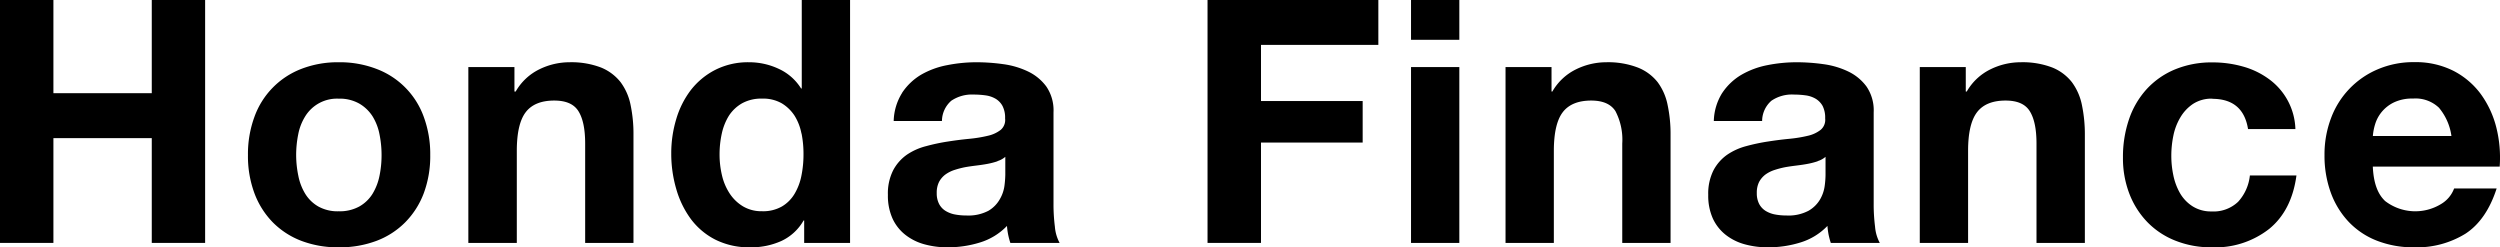
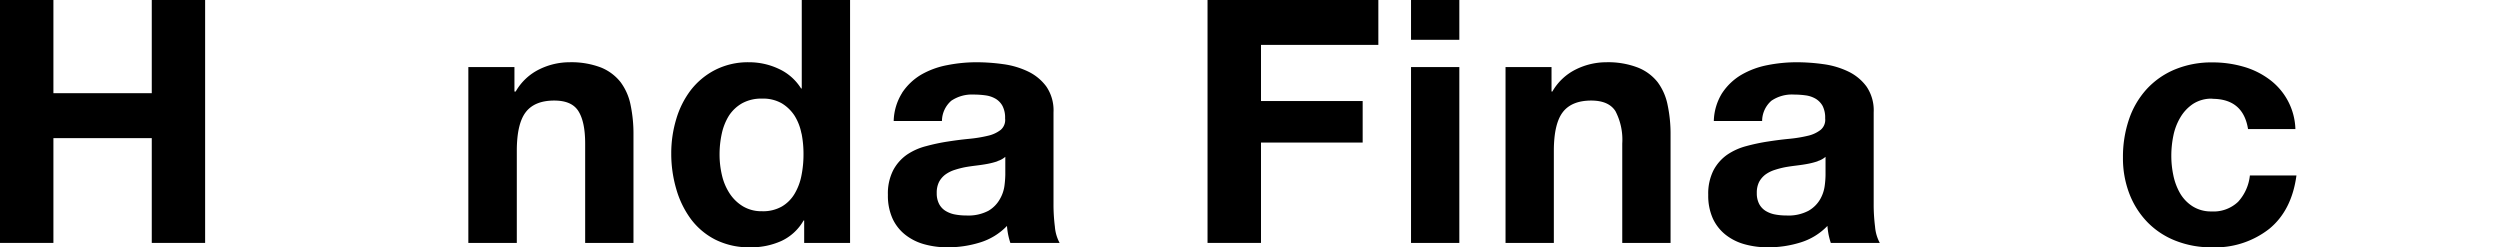
<svg xmlns="http://www.w3.org/2000/svg" viewBox="0 0 475.08 47">
  <title>logo-honda-finance</title>
  <g id="レイヤー_2" data-name="レイヤー 2">
    <g id="レイヤー_1-2" data-name="レイヤー 1">
      <polyline points="10.15 0 10.15 17.71 28.84 17.71 28.84 0 38.98 0 38.98 46.16 28.84 46.16 28.84 26.25 10.15 26.25 10.15 46.16 0 46.16 0 0 10.15 0" />
-       <path d="M48.35,22.21a15.3,15.3,0,0,1,8.92-9.12,19.12,19.12,0,0,1,7.11-1.26,19.41,19.41,0,0,1,7.15,1.26,15.24,15.24,0,0,1,9,9.12,20.46,20.46,0,0,1,1.23,7.27,20.21,20.21,0,0,1-1.23,7.24A15.75,15.75,0,0,1,77,42.25a15.25,15.25,0,0,1-5.46,3.52A19.83,19.83,0,0,1,64.38,47a19.53,19.53,0,0,1-7.11-1.23,15.31,15.31,0,0,1-5.43-3.52,15.75,15.75,0,0,1-3.49-5.53,20.21,20.21,0,0,1-1.23-7.24,20.46,20.46,0,0,1,1.23-7.27m8.34,11.18A10.35,10.35,0,0,0,58,36.82a7,7,0,0,0,2.49,2.42,7.49,7.49,0,0,0,3.87.91,7.73,7.73,0,0,0,3.92-.91,7,7,0,0,0,2.52-2.42,10.56,10.56,0,0,0,1.32-3.43,19.42,19.42,0,0,0,.39-3.91,19.87,19.87,0,0,0-.39-3.94,10.14,10.14,0,0,0-1.32-3.43,7.4,7.4,0,0,0-2.52-2.42,7.54,7.54,0,0,0-3.92-.94A7.08,7.08,0,0,0,58,22.11a10,10,0,0,0-1.33,3.43,19.87,19.87,0,0,0-.39,3.94A19.42,19.42,0,0,0,56.69,33.39Z" />
      <path d="M97.76,12.74v4.65H98a10.48,10.48,0,0,1,4.52-4.23,13,13,0,0,1,5.69-1.33,15.79,15.79,0,0,1,6,1,9.09,9.09,0,0,1,3.72,2.78,10.77,10.77,0,0,1,1.9,4.33,26.77,26.77,0,0,1,.55,5.66V46.16H111.2V27.28c0-2.76-.43-4.81-1.29-6.17s-2.39-2-4.59-2c-2.5,0-4.31.75-5.43,2.23s-1.68,3.93-1.68,7.34V46.16H89V12.74h8.73" />
      <path d="M152.71,41.89a9.43,9.43,0,0,1-4.24,3.91,14,14,0,0,1-5.91,1.2,14.32,14.32,0,0,1-6.6-1.45,13.35,13.35,0,0,1-4.69-3.95,17.9,17.9,0,0,1-2.77-5.72,23.82,23.82,0,0,1-.94-6.72,22.41,22.41,0,0,1,.94-6.5,17,17,0,0,1,2.77-5.53,13.88,13.88,0,0,1,4.63-3.84,13.74,13.74,0,0,1,6.46-1.46A13.18,13.18,0,0,1,148,13.09a9.8,9.8,0,0,1,4.23,3.72h.13V0h9.18V46.16h-8.72V41.89h-.13m-.39-16.52A9.84,9.84,0,0,0,151,22a7.61,7.61,0,0,0-2.43-2.36,7.13,7.13,0,0,0-3.75-.9,7.52,7.52,0,0,0-3.82.9A7.31,7.31,0,0,0,138.51,22a10.8,10.8,0,0,0-1.35,3.4,18.44,18.44,0,0,0-.42,4,17.06,17.06,0,0,0,.45,3.88,10.64,10.64,0,0,0,1.45,3.46,7.92,7.92,0,0,0,2.53,2.46,6.86,6.86,0,0,0,3.65.94,7.2,7.2,0,0,0,3.78-.91A6.84,6.84,0,0,0,151,36.82a10.76,10.76,0,0,0,1.3-3.46,20.27,20.27,0,0,0,.39-4A19.9,19.9,0,0,0,152.32,25.37Z" />
      <path d="M171.42,17.65A11.19,11.19,0,0,1,175,14.22a15.81,15.81,0,0,1,5-1.84,28.54,28.54,0,0,1,5.52-.55,37,37,0,0,1,5.11.36,15.71,15.71,0,0,1,4.72,1.39,9.25,9.25,0,0,1,3.49,2.87,8,8,0,0,1,1.36,4.88v17.4a33.59,33.59,0,0,0,.26,4.33,7.8,7.8,0,0,0,.9,3.1H192a14.13,14.13,0,0,1-.42-1.58,12.84,12.84,0,0,1-.22-1.65,11.94,11.94,0,0,1-5.17,3.16,20.6,20.6,0,0,1-6.08.91,16.31,16.31,0,0,1-4.46-.58,10.19,10.19,0,0,1-3.62-1.81,8.36,8.36,0,0,1-2.43-3.1,10.55,10.55,0,0,1-.87-4.47,9.72,9.72,0,0,1,1-4.68,8.45,8.45,0,0,1,2.59-2.95A11.63,11.63,0,0,1,176,27.77a36.48,36.48,0,0,1,4.1-.87c1.38-.22,2.74-.39,4.08-.52a25.8,25.8,0,0,0,3.55-.58,6.12,6.12,0,0,0,2.46-1.14A2.48,2.48,0,0,0,191,22.5a4.79,4.79,0,0,0-.49-2.36,3.59,3.59,0,0,0-1.29-1.36,5.17,5.17,0,0,0-1.88-.65,16.24,16.24,0,0,0-2.29-.16,7,7,0,0,0-4.27,1.17A5.17,5.17,0,0,0,179,23h-9.17a10.54,10.54,0,0,1,1.61-5.36m18.13,13a13.77,13.77,0,0,1-1.87.49c-.67.13-1.37.23-2.1.32s-1.47.19-2.2.32a17.93,17.93,0,0,0-2,.52,6.3,6.3,0,0,0-1.74.87,4.23,4.23,0,0,0-1.2,1.39,4.5,4.5,0,0,0-.45,2.14,4.34,4.34,0,0,0,.45,2.07,3.4,3.4,0,0,0,1.23,1.32,5.28,5.28,0,0,0,1.81.68,11.51,11.51,0,0,0,2.14.19,8.19,8.19,0,0,0,4.2-.9A5.92,5.92,0,0,0,190,37.85a6.87,6.87,0,0,0,.88-2.55,19.26,19.26,0,0,0,.16-2.07V29.8A4,4,0,0,1,189.55,30.61Z" />
      <polyline points="261.93 0 261.93 8.53 239.63 8.53 239.63 19.2 258.95 19.2 258.95 27.09 239.63 27.09 239.63 46.16 229.47 46.16 229.47 0 261.93 0" />
      <path d="M277.32,7.56h-9.18V0h9.18Zm-9.18,5.18h9.18V46.16h-9.18Z" />
      <path d="M294.84,12.74v4.65H295a10.51,10.51,0,0,1,4.53-4.23,13,13,0,0,1,5.69-1.33,15.73,15.73,0,0,1,6,1A9,9,0,0,1,315,15.61a10.75,10.75,0,0,1,1.9,4.34,26.58,26.58,0,0,1,.56,5.65V46.16h-9.18V27.28a11.71,11.71,0,0,0-1.3-6.17q-1.29-2-4.59-2c-2.5,0-4.31.75-5.43,2.23s-1.68,3.94-1.68,7.34V46.16h-9.18V12.74h8.73" />
      <path d="M327.29,17.65a11.19,11.19,0,0,1,3.62-3.43,15.9,15.9,0,0,1,4.95-1.84,28.57,28.57,0,0,1,5.53-.55,36.87,36.87,0,0,1,5.1.36,15.71,15.71,0,0,1,4.72,1.39,9.25,9.25,0,0,1,3.49,2.87,8,8,0,0,1,1.36,4.88v17.4a33.59,33.59,0,0,0,.26,4.33,7.8,7.8,0,0,0,.9,3.1h-9.31a14.13,14.13,0,0,1-.42-1.58,14.88,14.88,0,0,1-.22-1.65,11.94,11.94,0,0,1-5.17,3.16A20.6,20.6,0,0,1,336,47a16.31,16.31,0,0,1-4.46-.58,10.19,10.19,0,0,1-3.62-1.81,8.46,8.46,0,0,1-2.43-3.1,10.55,10.55,0,0,1-.87-4.47,9.83,9.83,0,0,1,1-4.68,8.45,8.45,0,0,1,2.59-2.95,11.73,11.73,0,0,1,3.62-1.64,36.48,36.48,0,0,1,4.1-.87c1.38-.22,2.74-.39,4.08-.52a25.8,25.8,0,0,0,3.55-.58A6.12,6.12,0,0,0,346,24.66a2.48,2.48,0,0,0,.84-2.16,4.91,4.91,0,0,0-.48-2.36,3.7,3.7,0,0,0-1.3-1.36,5.12,5.12,0,0,0-1.87-.65,16.61,16.61,0,0,0-2.3-.16,6.91,6.91,0,0,0-4.26,1.17A5.14,5.14,0,0,0,334.86,23h-9.18a10.54,10.54,0,0,1,1.61-5.36m18.14,13a13.92,13.92,0,0,1-1.88.49c-.67.13-1.37.23-2.1.32s-1.47.19-2.2.32a17.25,17.25,0,0,0-2,.52,6.23,6.23,0,0,0-1.75.87,4.35,4.35,0,0,0-1.2,1.39,4.5,4.5,0,0,0-.45,2.14,4.34,4.34,0,0,0,.45,2.07,3.48,3.48,0,0,0,1.23,1.32,5.28,5.28,0,0,0,1.81.68,11.51,11.51,0,0,0,2.14.19,8.14,8.14,0,0,0,4.2-.9,6,6,0,0,0,2.2-2.17,7,7,0,0,0,.87-2.55,17,17,0,0,0,.16-2.07V29.8A4,4,0,0,1,345.43,30.61Z" />
-       <path d="M373.56,12.74v4.65h.19a10.51,10.51,0,0,1,4.53-4.23A13,13,0,0,1,384,11.83a15.73,15.73,0,0,1,6,1,9,9,0,0,1,3.72,2.78A10.9,10.9,0,0,1,395.64,20a27.27,27.27,0,0,1,.55,5.65V46.16H387V27.28c0-2.76-.43-4.81-1.29-6.17s-2.39-2-4.59-2c-2.5,0-4.31.75-5.43,2.23S374,25.24,374,28.64V46.16h-9.18V12.74h8.73" />
      <path d="M420.43,18.75a6.43,6.43,0,0,0-3.69,1,7.91,7.91,0,0,0-2.42,2.59A11,11,0,0,0,413,25.83a18.79,18.79,0,0,0-.38,3.78,17.9,17.9,0,0,0,.38,3.68,11.49,11.49,0,0,0,1.26,3.4,7.3,7.3,0,0,0,2.36,2.49,6.54,6.54,0,0,0,3.62,1,6.77,6.77,0,0,0,5.08-1.84,8.75,8.75,0,0,0,2.23-5h8.85q-.9,6.66-5.17,10.15A16.65,16.65,0,0,1,420.3,47a18.32,18.32,0,0,1-6.89-1.26,15.17,15.17,0,0,1-5.33-3.52,16,16,0,0,1-3.43-5.4,18.72,18.72,0,0,1-1.22-6.89,22.09,22.09,0,0,1,1.13-7.2A16.27,16.27,0,0,1,407.88,17a15.2,15.2,0,0,1,5.37-3.78,18.15,18.15,0,0,1,7.24-1.36,20.84,20.84,0,0,1,5.72.78A15.15,15.15,0,0,1,431.13,15a12.19,12.19,0,0,1,5.07,9.53h-9q-.92-5.74-6.79-5.75" />
-       <path d="M453.17,38.14a9.4,9.4,0,0,0,10.73.62,5.77,5.77,0,0,0,2.46-2.94h8.08q-1.94,6-5.94,8.6A17.57,17.57,0,0,1,458.8,47a19.08,19.08,0,0,1-7.11-1.26,14.79,14.79,0,0,1-5.37-3.59,16.07,16.07,0,0,1-3.4-5.56,20.48,20.48,0,0,1-1.19-7.11,19.44,19.44,0,0,1,1.23-7,16.17,16.17,0,0,1,8.89-9.31,17.2,17.2,0,0,1,6.95-1.36,15.87,15.87,0,0,1,7.43,1.65,14.94,14.94,0,0,1,5.21,4.43,18.4,18.4,0,0,1,2.94,6.33,23.5,23.5,0,0,1,.64,7.44H450.91c.13,3,.88,5.13,2.26,6.46m10.38-17.58a6.44,6.44,0,0,0-5-1.81,8,8,0,0,0-3.65.74,6.93,6.93,0,0,0-2.33,1.84,6.73,6.73,0,0,0-1.23,2.33,10.14,10.14,0,0,0-.42,2.2h14.93A10.59,10.59,0,0,0,463.55,20.56Z" />
    </g>
  </g>
</svg>